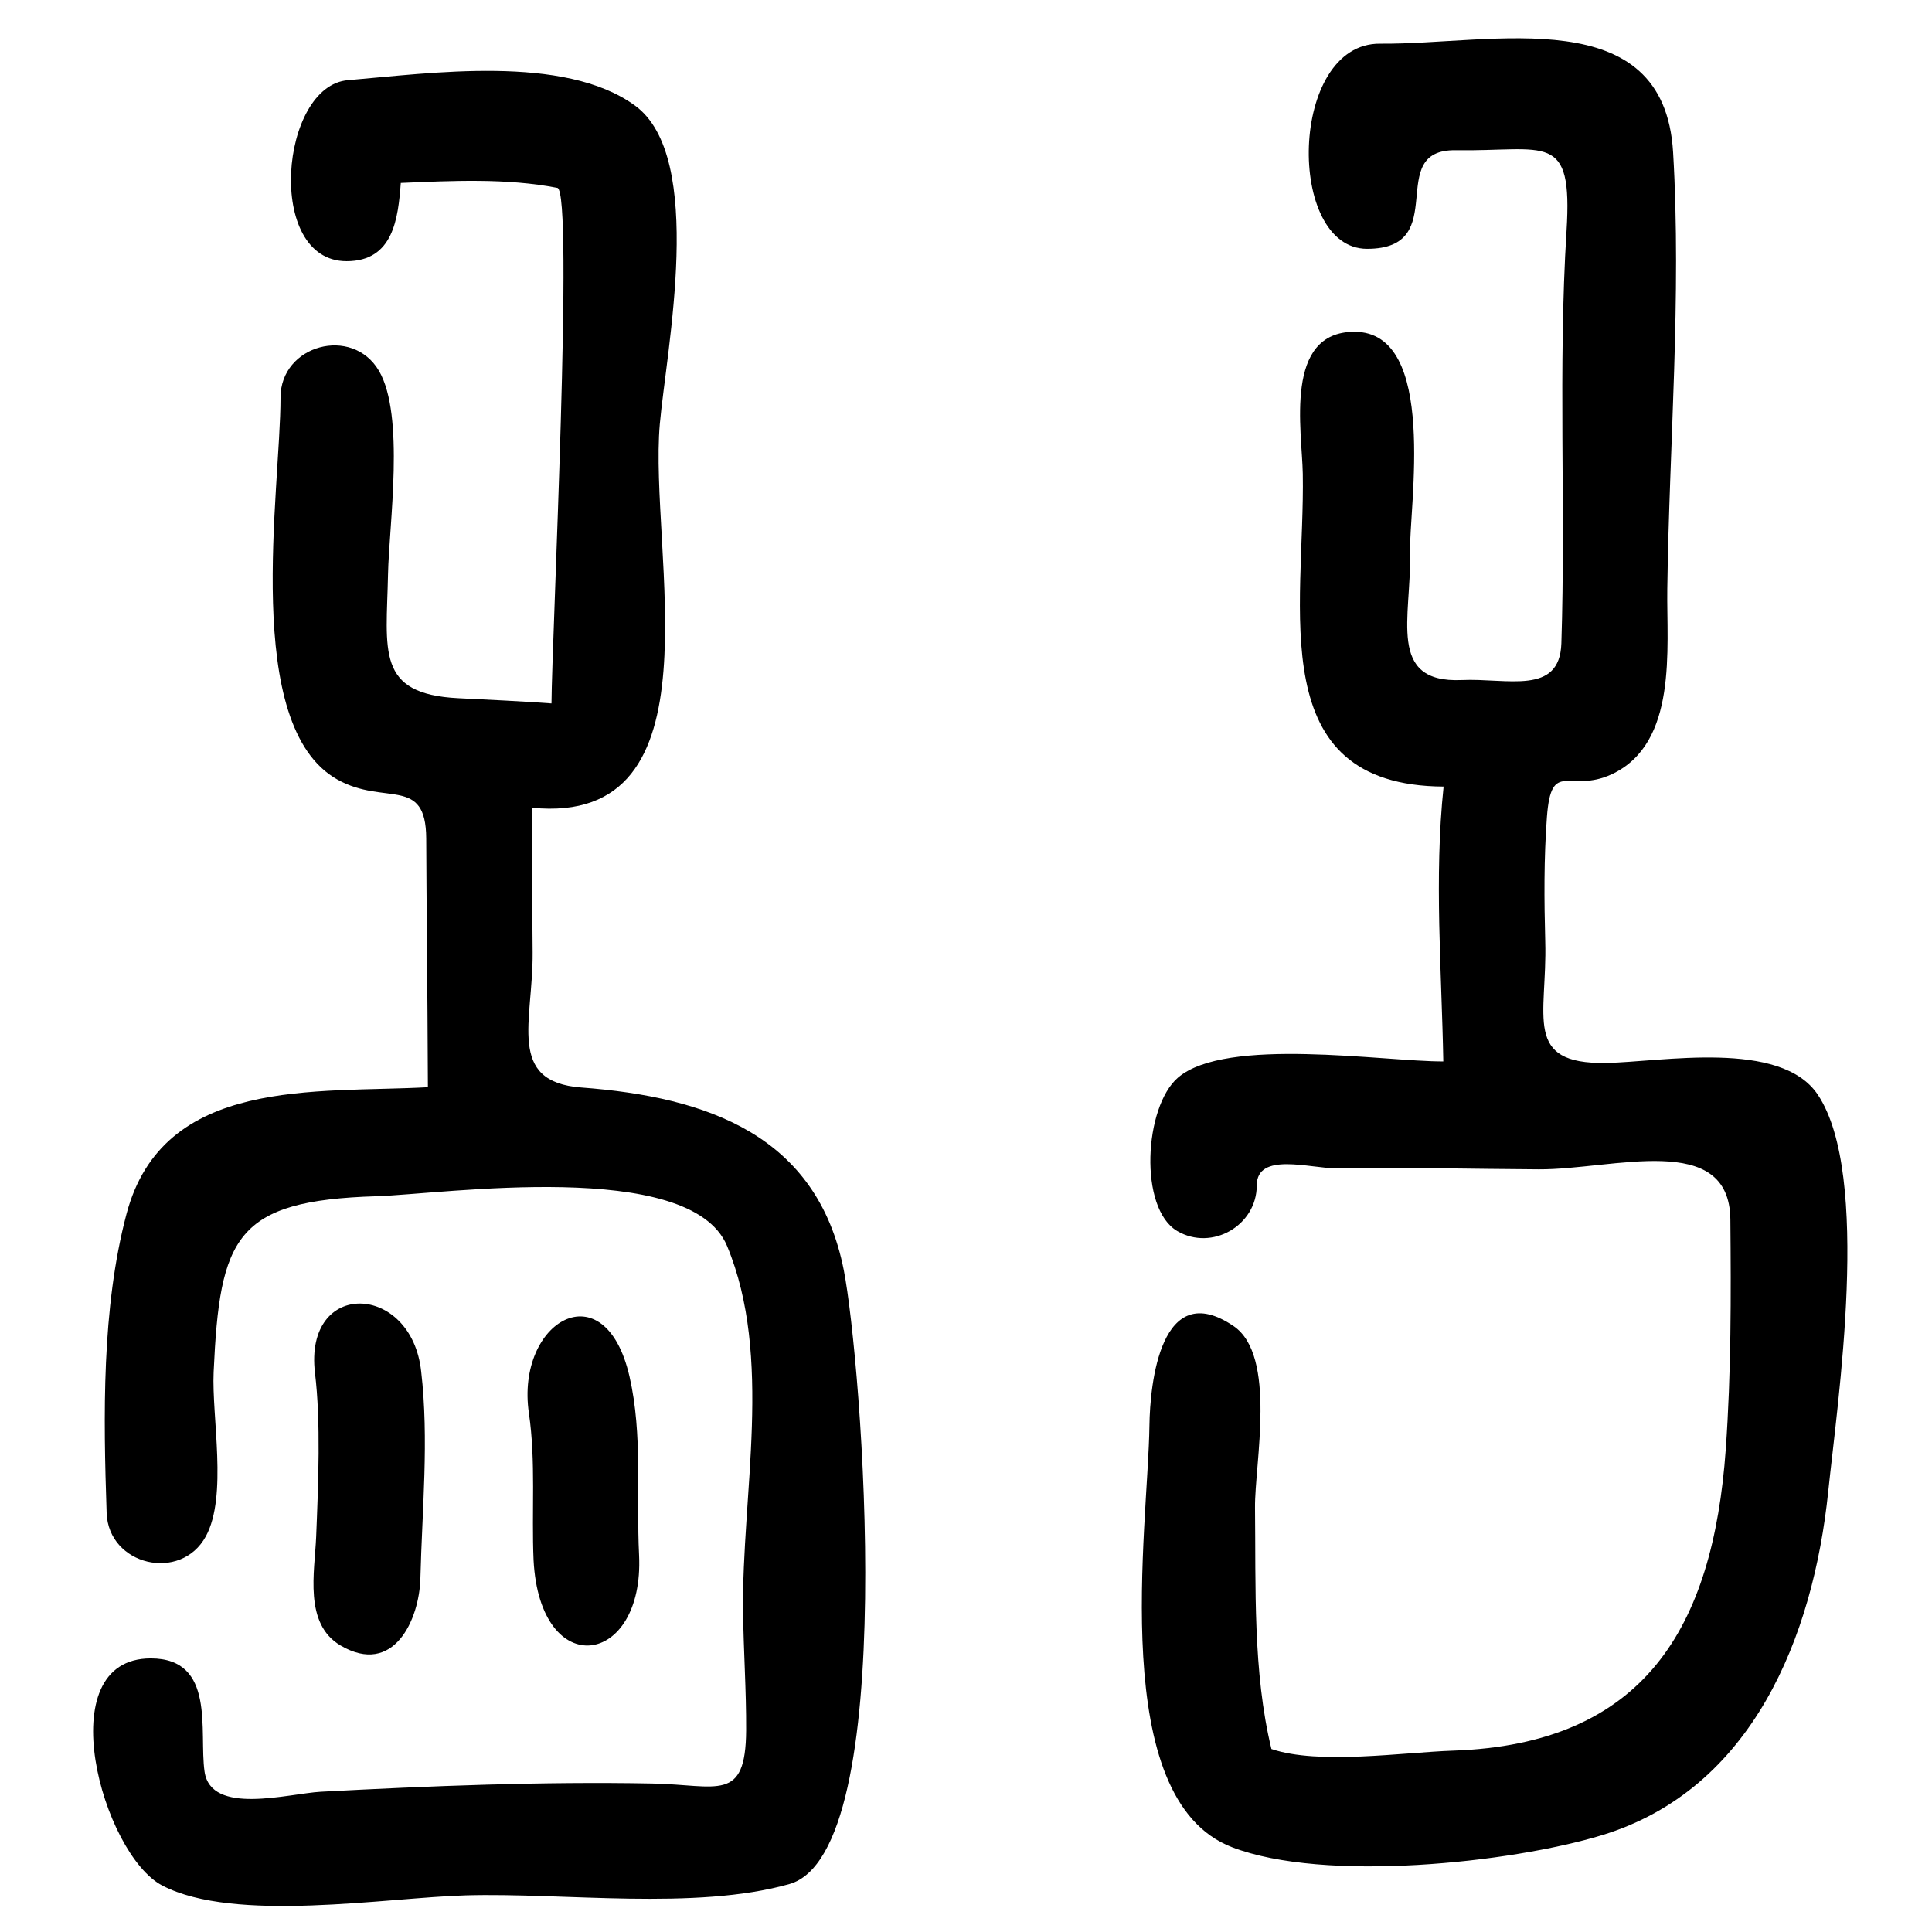
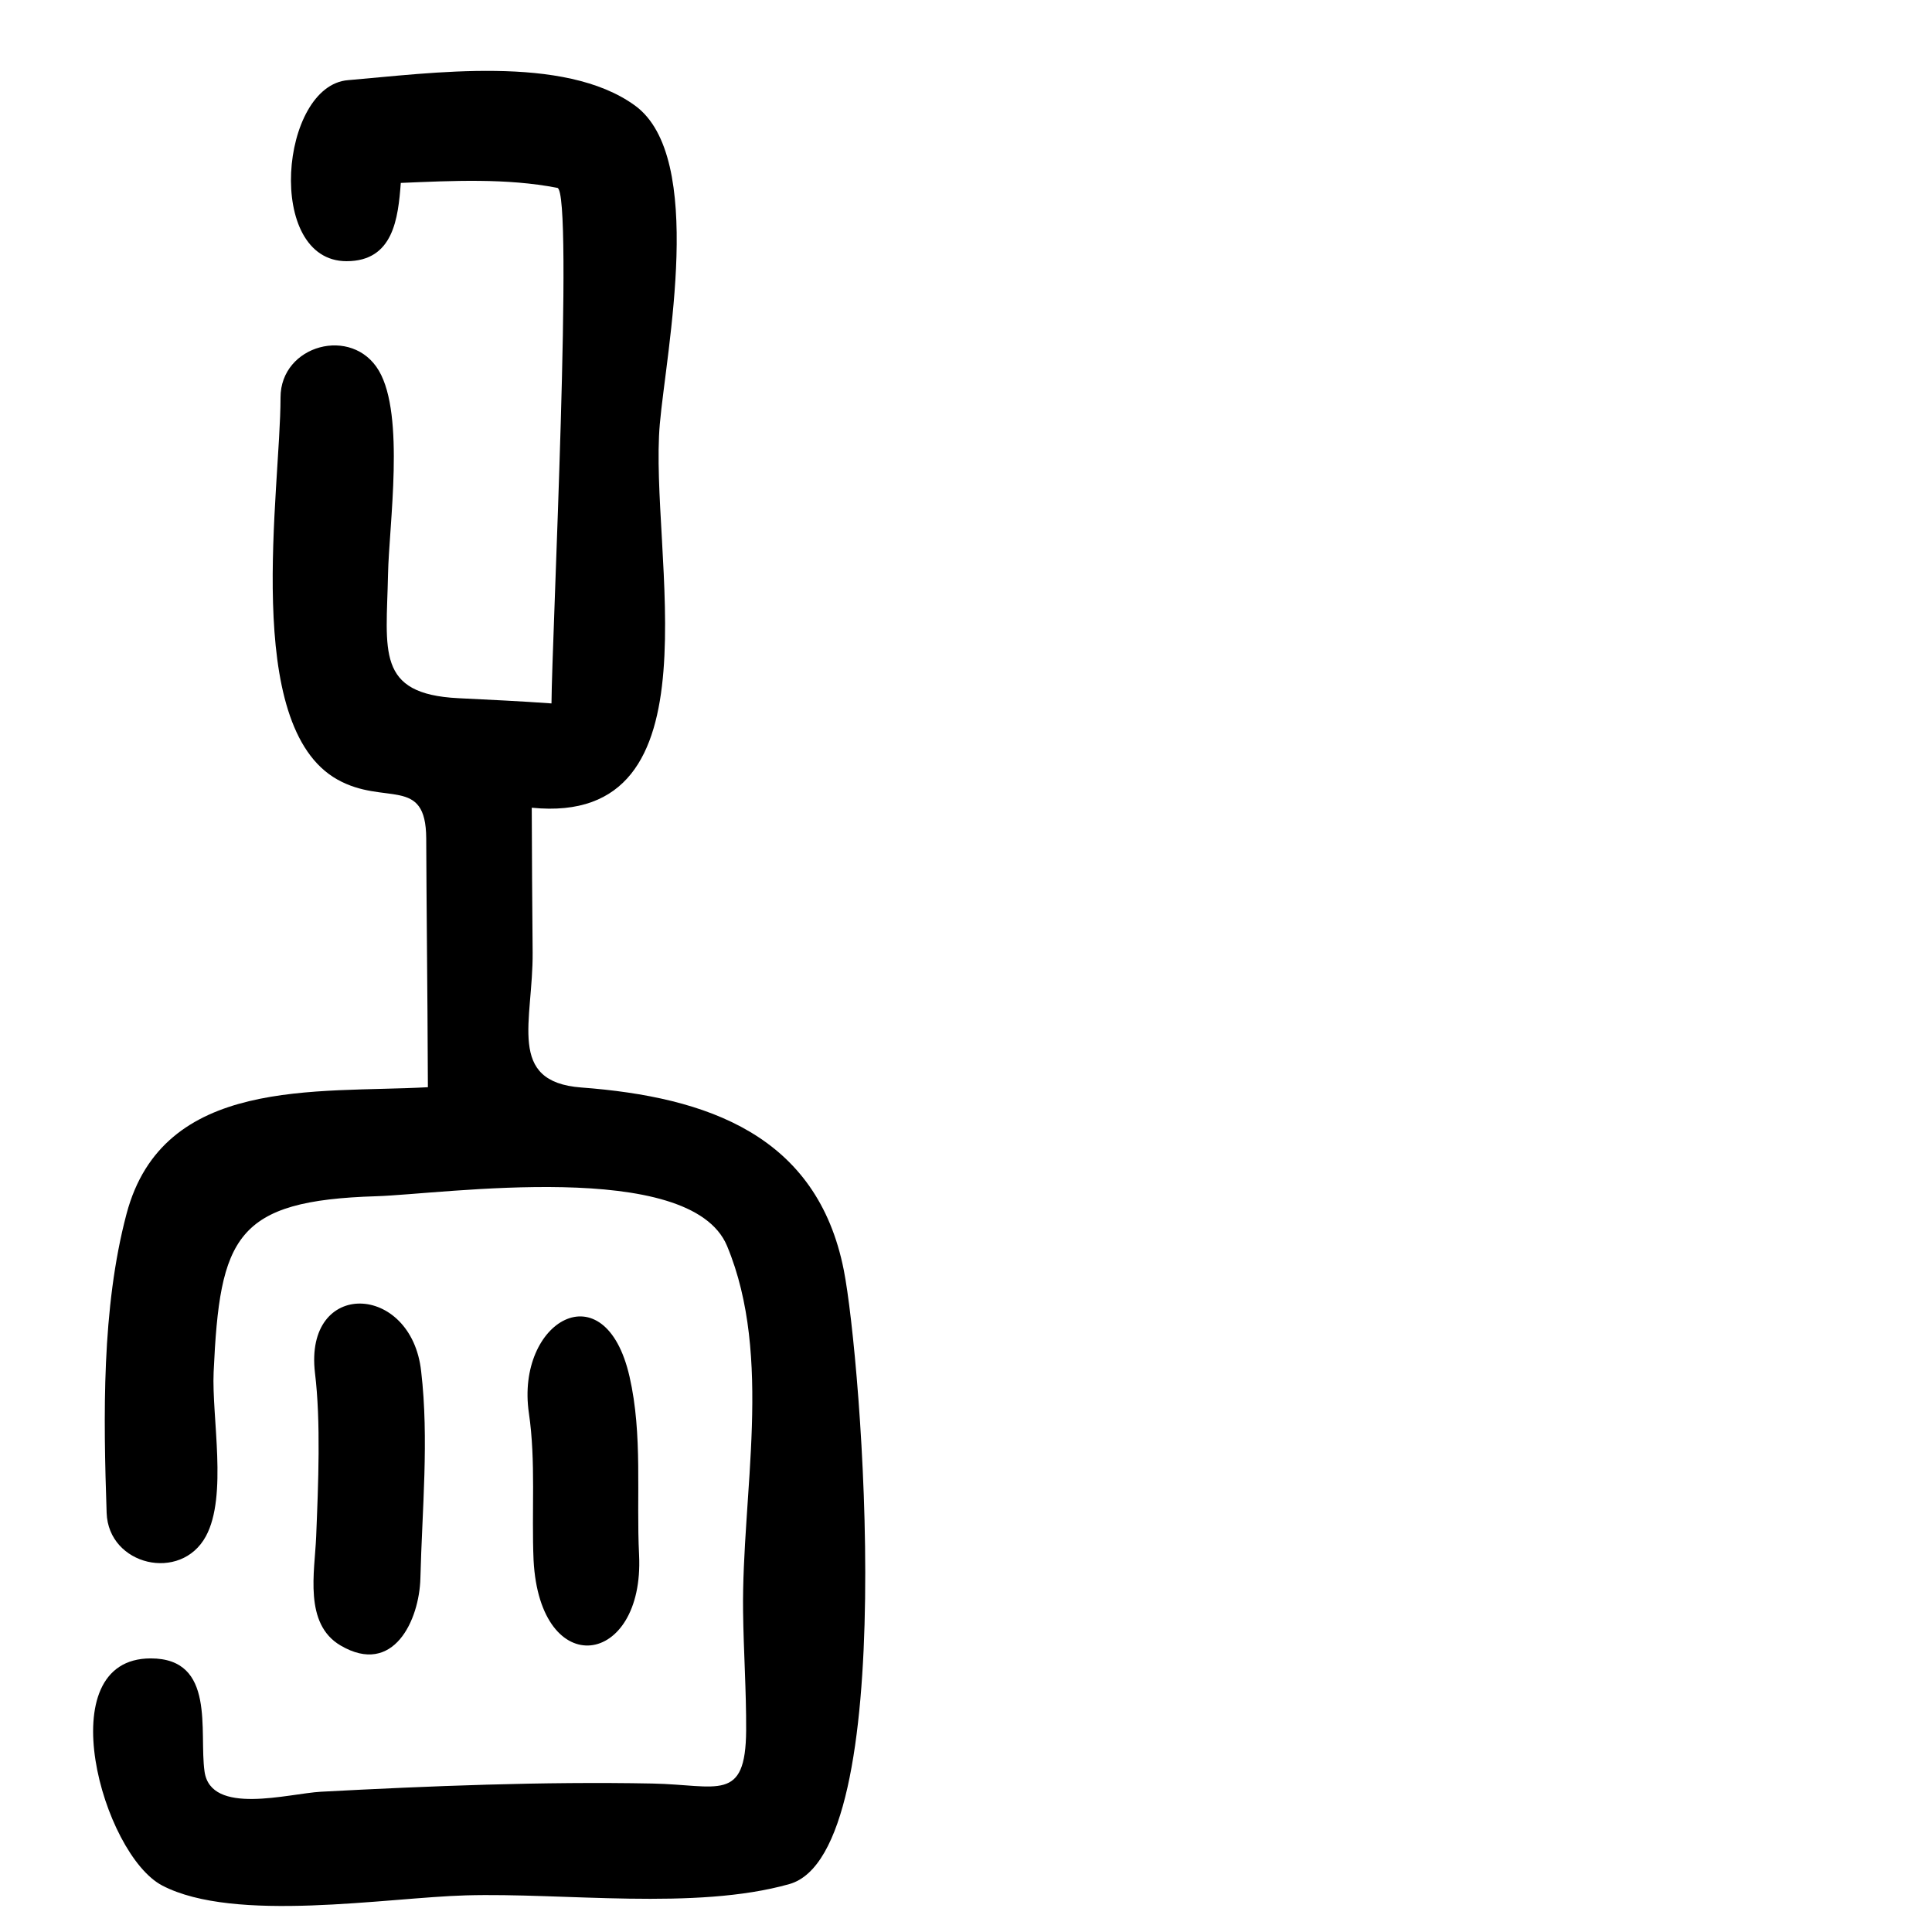
<svg xmlns="http://www.w3.org/2000/svg" fill="#000000" width="800px" height="800px" version="1.1" viewBox="144 144 512 512">
-   <path d="m257.13 392.59c-0.07-8.801-0.141-17.605-0.176-26.398-0.082-16.703-10.969-8.566-23.539-15.605-25.398-14.238-15.07-76.684-15.07-101.25 0-13.961 19.039-19.082 26.078-7.07 6.934 11.84 2.672 40.809 2.406 53.953-0.406 20.219-3.309 31.723 18.641 32.809 8.273 0.414 16.43 0.785 24.68 1.387 0.094-16.906 5.934-135.83 1.555-136.63-13.461-2.617-27.863-1.883-41.488-1.309-0.711 9.352-1.93 20.742-14.371 20.742-21.672 0-17.656-46.609 0.434-47.98 21.602-1.801 57.191-6.957 76.004 6.738 18.797 13.68 8.309 64.711 6.578 84.359-3 33.949 16.871 106.81-33.941 101.72 0.027 12.773 0.133 25.543 0.234 38.32 0.148 18.227-7.008 34.336 12.906 35.824 33.453 2.508 62.5 12.652 69.559 48.414 4.641 23.473 15.215 154.34-14.441 162.69-24.973 7.047-59.723 2.246-85.703 2.988-21.133 0.594-61.242 7.402-80.449-2.59-15.879-8.25-30.34-60.207-3.078-60.207 17.34 0 12.754 19.355 14.258 29.977 1.668 11.777 22.227 5.836 30.832 5.359 28.82-1.531 58.973-2.742 87.844-2.176 17.305 0.336 24.738 5.195 24.855-14.105 0.051-10.504-0.684-20.965-0.812-31.453-0.398-30.934 8.02-67.449-4.246-96.906-9.77-23.398-75.188-13.723-92.953-13.176-37.336 1.141-41.48 10.746-43.109 46.594-0.539 11.918 3.742 32.812-2.051 43.512-6.633 12.246-25.828 7.766-26.305-6.188-0.859-25.539-1.363-54.199 5.269-79.23 9.684-36.555 50.375-31.941 79.867-33.578-0.039-13.176-0.16-26.359-0.266-39.531zm269.44-40.141c-48.102-0.266-36.707-47.18-37.316-82.871-0.195-11.484-5.117-37.652 13.688-37.652 22.277 0 14.426 46.555 14.727 58.68 0.422 16.863-6.234 34.477 13.668 33.609 12.152-0.535 25.988 4.141 26.441-9.699 1.176-36.387-0.895-73.02 1.371-109.34 1.66-26.617-5.309-21.012-29.387-21.363-19.16-0.277-0.793 26.125-23.465 26.125-21.535 0-20.746-54.582 3.445-54.363 29.855 0.277 75.254-11.625 77.648 28.785 2.254 38.156-1.02 77.547-1.539 115.76-0.219 15.688 2.863 40.879-14.738 49.074-11.199 5.203-16.008-4.242-17.168 11.371-0.812 10.965-0.73 21.996-0.438 32.984 0.555 19.793-6.051 32.496 16.109 32.145 14.617-0.238 46.281-6.34 56.133 8.426 14.203 21.32 5.227 81.262 2.75 105.18-3.981 38.387-20.012 78.918-60.035 91.07-24.059 7.305-73.434 12.609-97.965 3.164-33.195-12.777-22.246-84.59-21.887-111.72 0.145-11.195 3-39.438 22.277-26.402 11.598 7.836 5.578 36.574 5.703 48.156 0.238 20.859-0.613 43.516 4.348 63.941 12.543 4.254 34.777 0.891 48.133 0.434 50.688-1.715 68.891-32.539 72.27-79.832 1.441-20.188 1.414-40.703 1.223-60.953-0.242-23.59-31.152-13.172-50.73-13.27-17.969-0.09-35.922-0.578-53.926-0.301-6.535 0.105-20.855-4.465-20.855 4.578 0 10.613-11.879 17.457-21.059 12.082-10.262-6-8.789-32.906 0.16-40.645 12.719-10.973 54.648-4.254 70.336-4.312-0.434-24.266-2.461-48.617 0.078-72.84zm-271.16 209.79c-0.273 11.043-7.102 26.074-21.137 17.844-9.82-5.75-6.867-19.523-6.488-28.809 0.566-13.926 1.262-30.57-0.312-43.418-2.953-25 25.602-23.922 28.141-0.418 2.102 17.941 0.238 36.797-0.203 54.801zm28.754-43.738c-3.57-24.402 20.137-38.227 26.668-9.688 3.539 15.48 1.754 31.574 2.531 47.297 1.414 29.613-26.27 33.734-27.961 1.352-0.559-12.926 0.637-26.137-1.238-38.961z" />
+   <path d="m257.13 392.59c-0.07-8.801-0.141-17.605-0.176-26.398-0.082-16.703-10.969-8.566-23.539-15.605-25.398-14.238-15.07-76.684-15.07-101.25 0-13.961 19.039-19.082 26.078-7.07 6.934 11.84 2.672 40.809 2.406 53.953-0.406 20.219-3.309 31.723 18.641 32.809 8.273 0.414 16.43 0.785 24.68 1.387 0.094-16.906 5.934-135.83 1.555-136.63-13.461-2.617-27.863-1.883-41.488-1.309-0.711 9.352-1.93 20.742-14.371 20.742-21.672 0-17.656-46.609 0.434-47.98 21.602-1.801 57.191-6.957 76.004 6.738 18.797 13.68 8.309 64.711 6.578 84.359-3 33.949 16.871 106.81-33.941 101.72 0.027 12.773 0.133 25.543 0.234 38.32 0.148 18.227-7.008 34.336 12.906 35.824 33.453 2.508 62.5 12.652 69.559 48.414 4.641 23.473 15.215 154.34-14.441 162.69-24.973 7.047-59.723 2.246-85.703 2.988-21.133 0.594-61.242 7.402-80.449-2.59-15.879-8.25-30.34-60.207-3.078-60.207 17.34 0 12.754 19.355 14.258 29.977 1.668 11.777 22.227 5.836 30.832 5.359 28.82-1.531 58.973-2.742 87.844-2.176 17.305 0.336 24.738 5.195 24.855-14.105 0.051-10.504-0.684-20.965-0.812-31.453-0.398-30.934 8.02-67.449-4.246-96.906-9.77-23.398-75.188-13.723-92.953-13.176-37.336 1.141-41.48 10.746-43.109 46.594-0.539 11.918 3.742 32.812-2.051 43.512-6.633 12.246-25.828 7.766-26.305-6.188-0.859-25.539-1.363-54.199 5.269-79.23 9.684-36.555 50.375-31.941 79.867-33.578-0.039-13.176-0.16-26.359-0.266-39.531zm269.44-40.141zm-271.16 209.79c-0.273 11.043-7.102 26.074-21.137 17.844-9.82-5.75-6.867-19.523-6.488-28.809 0.566-13.926 1.262-30.57-0.312-43.418-2.953-25 25.602-23.922 28.141-0.418 2.102 17.941 0.238 36.797-0.203 54.801zm28.754-43.738c-3.57-24.402 20.137-38.227 26.668-9.688 3.539 15.48 1.754 31.574 2.531 47.297 1.414 29.613-26.27 33.734-27.961 1.352-0.559-12.926 0.637-26.137-1.238-38.961z" />
</svg>